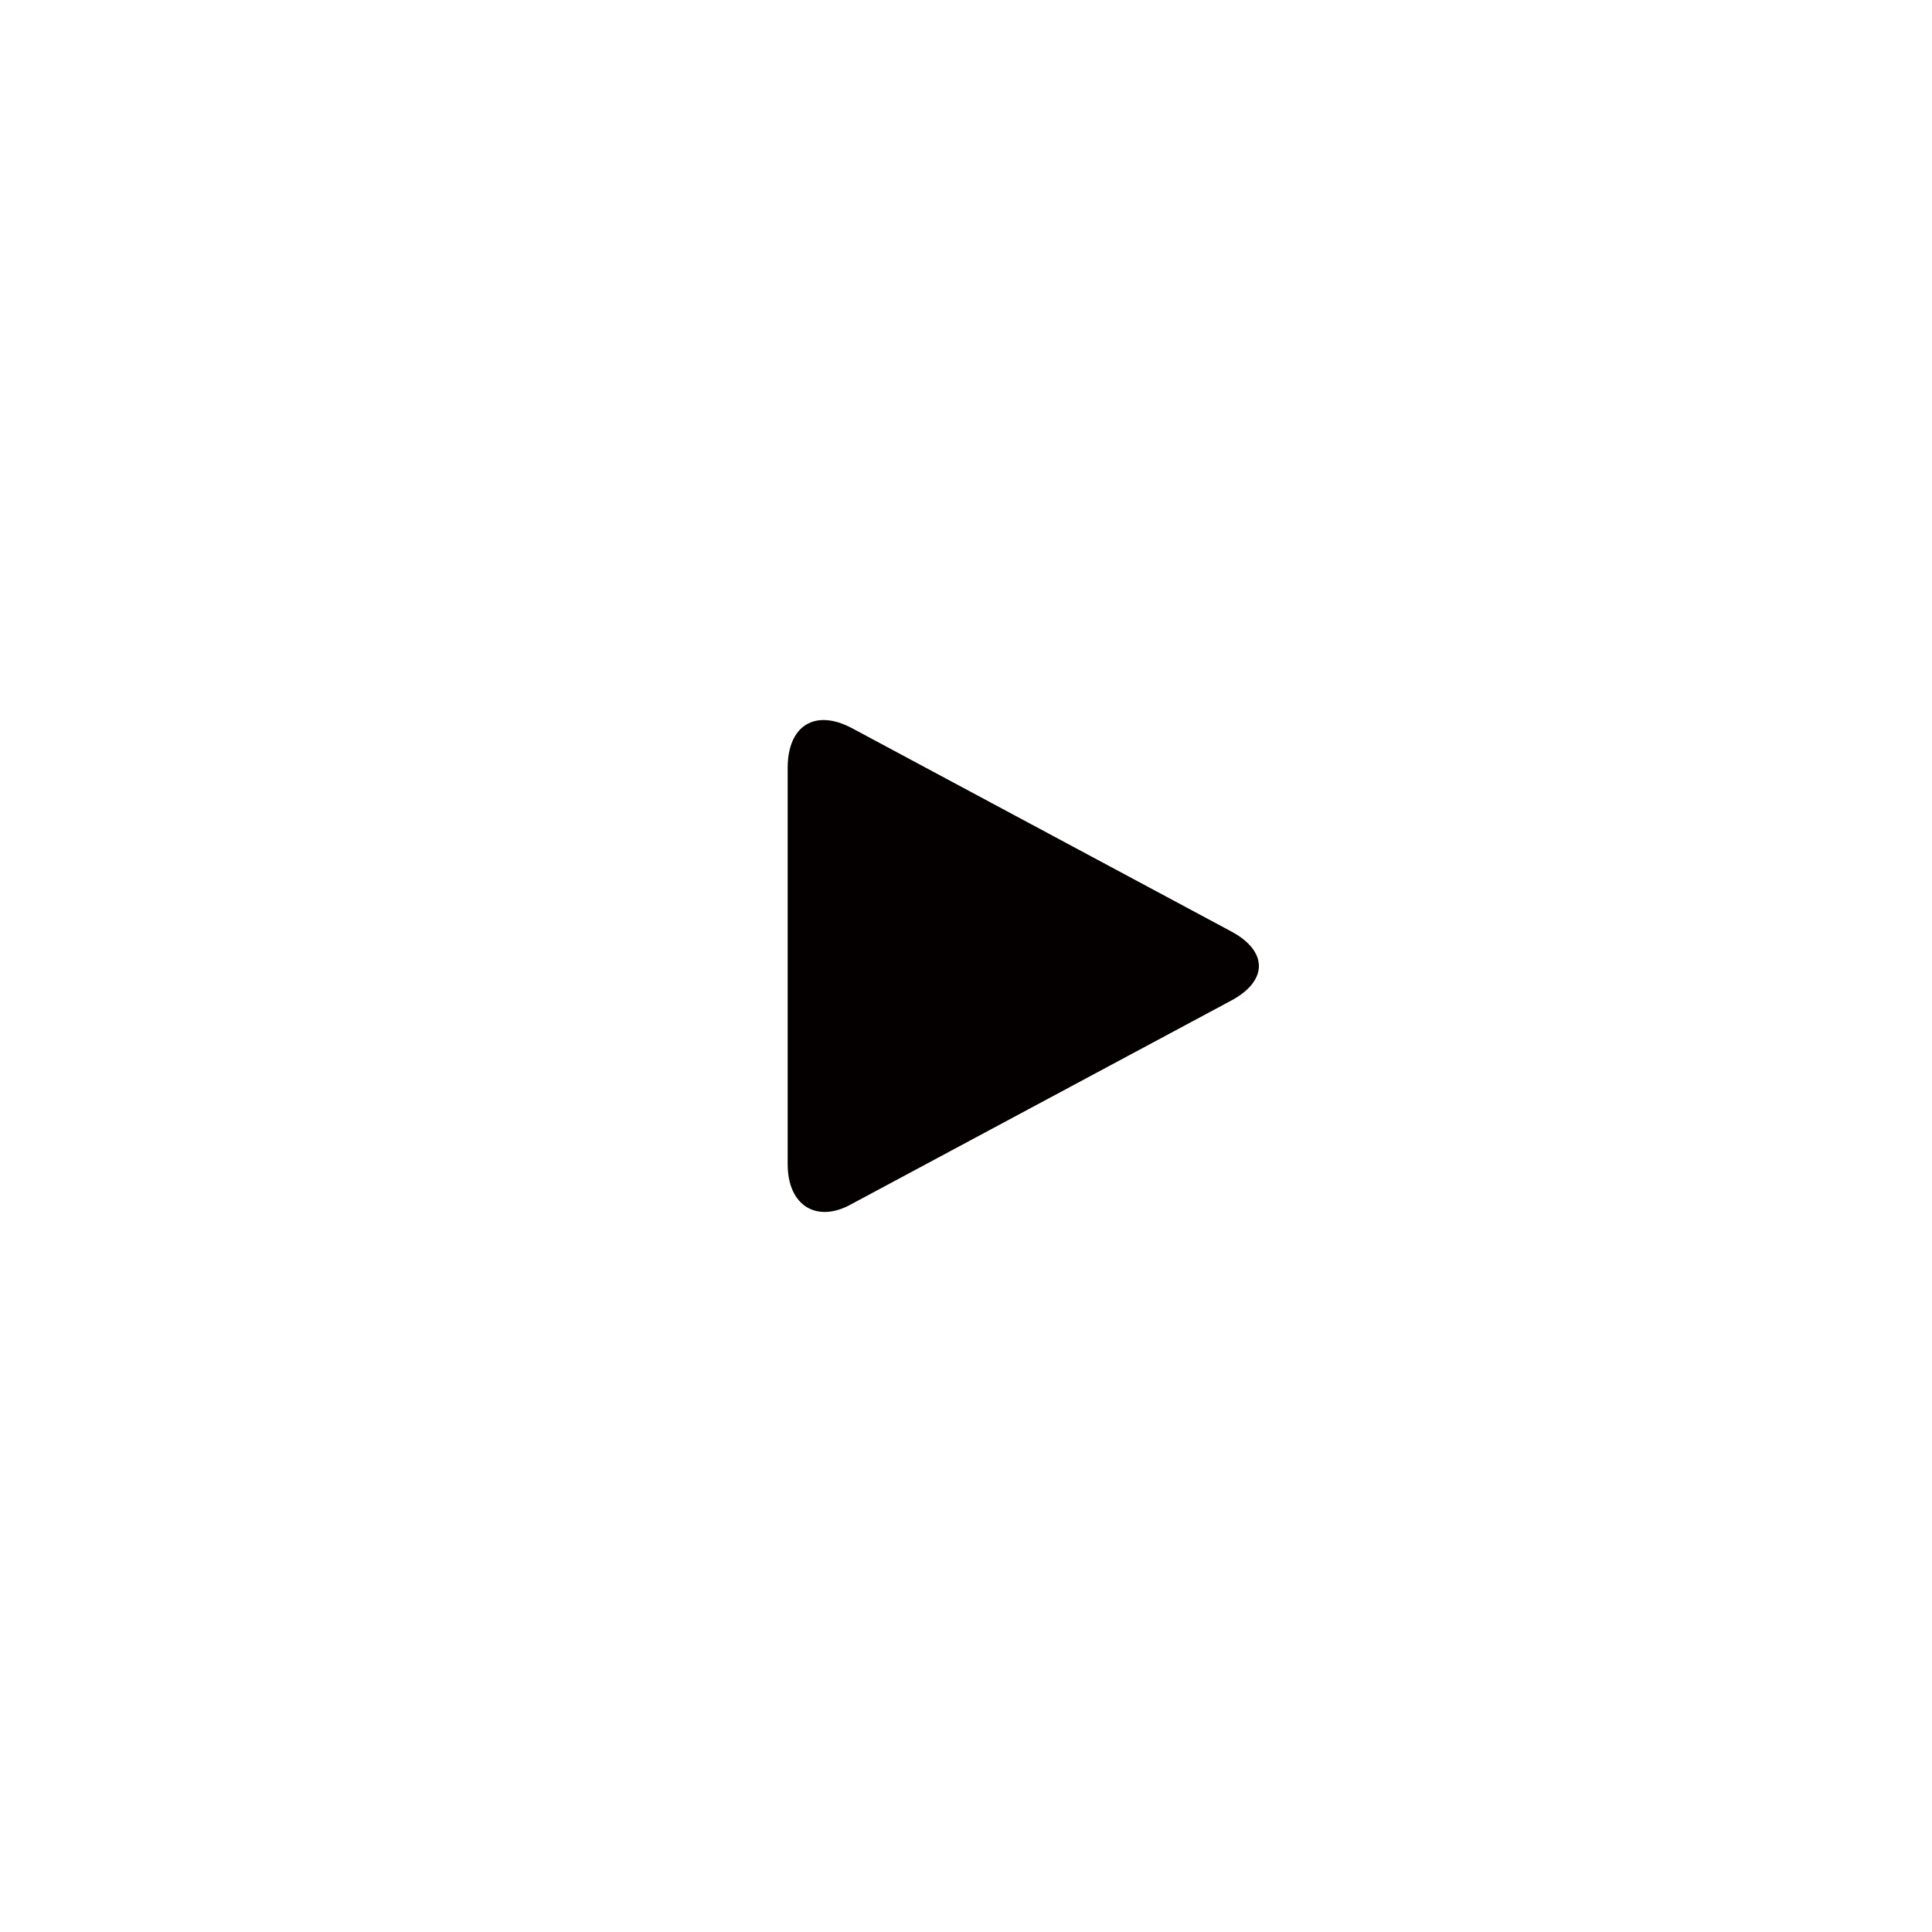
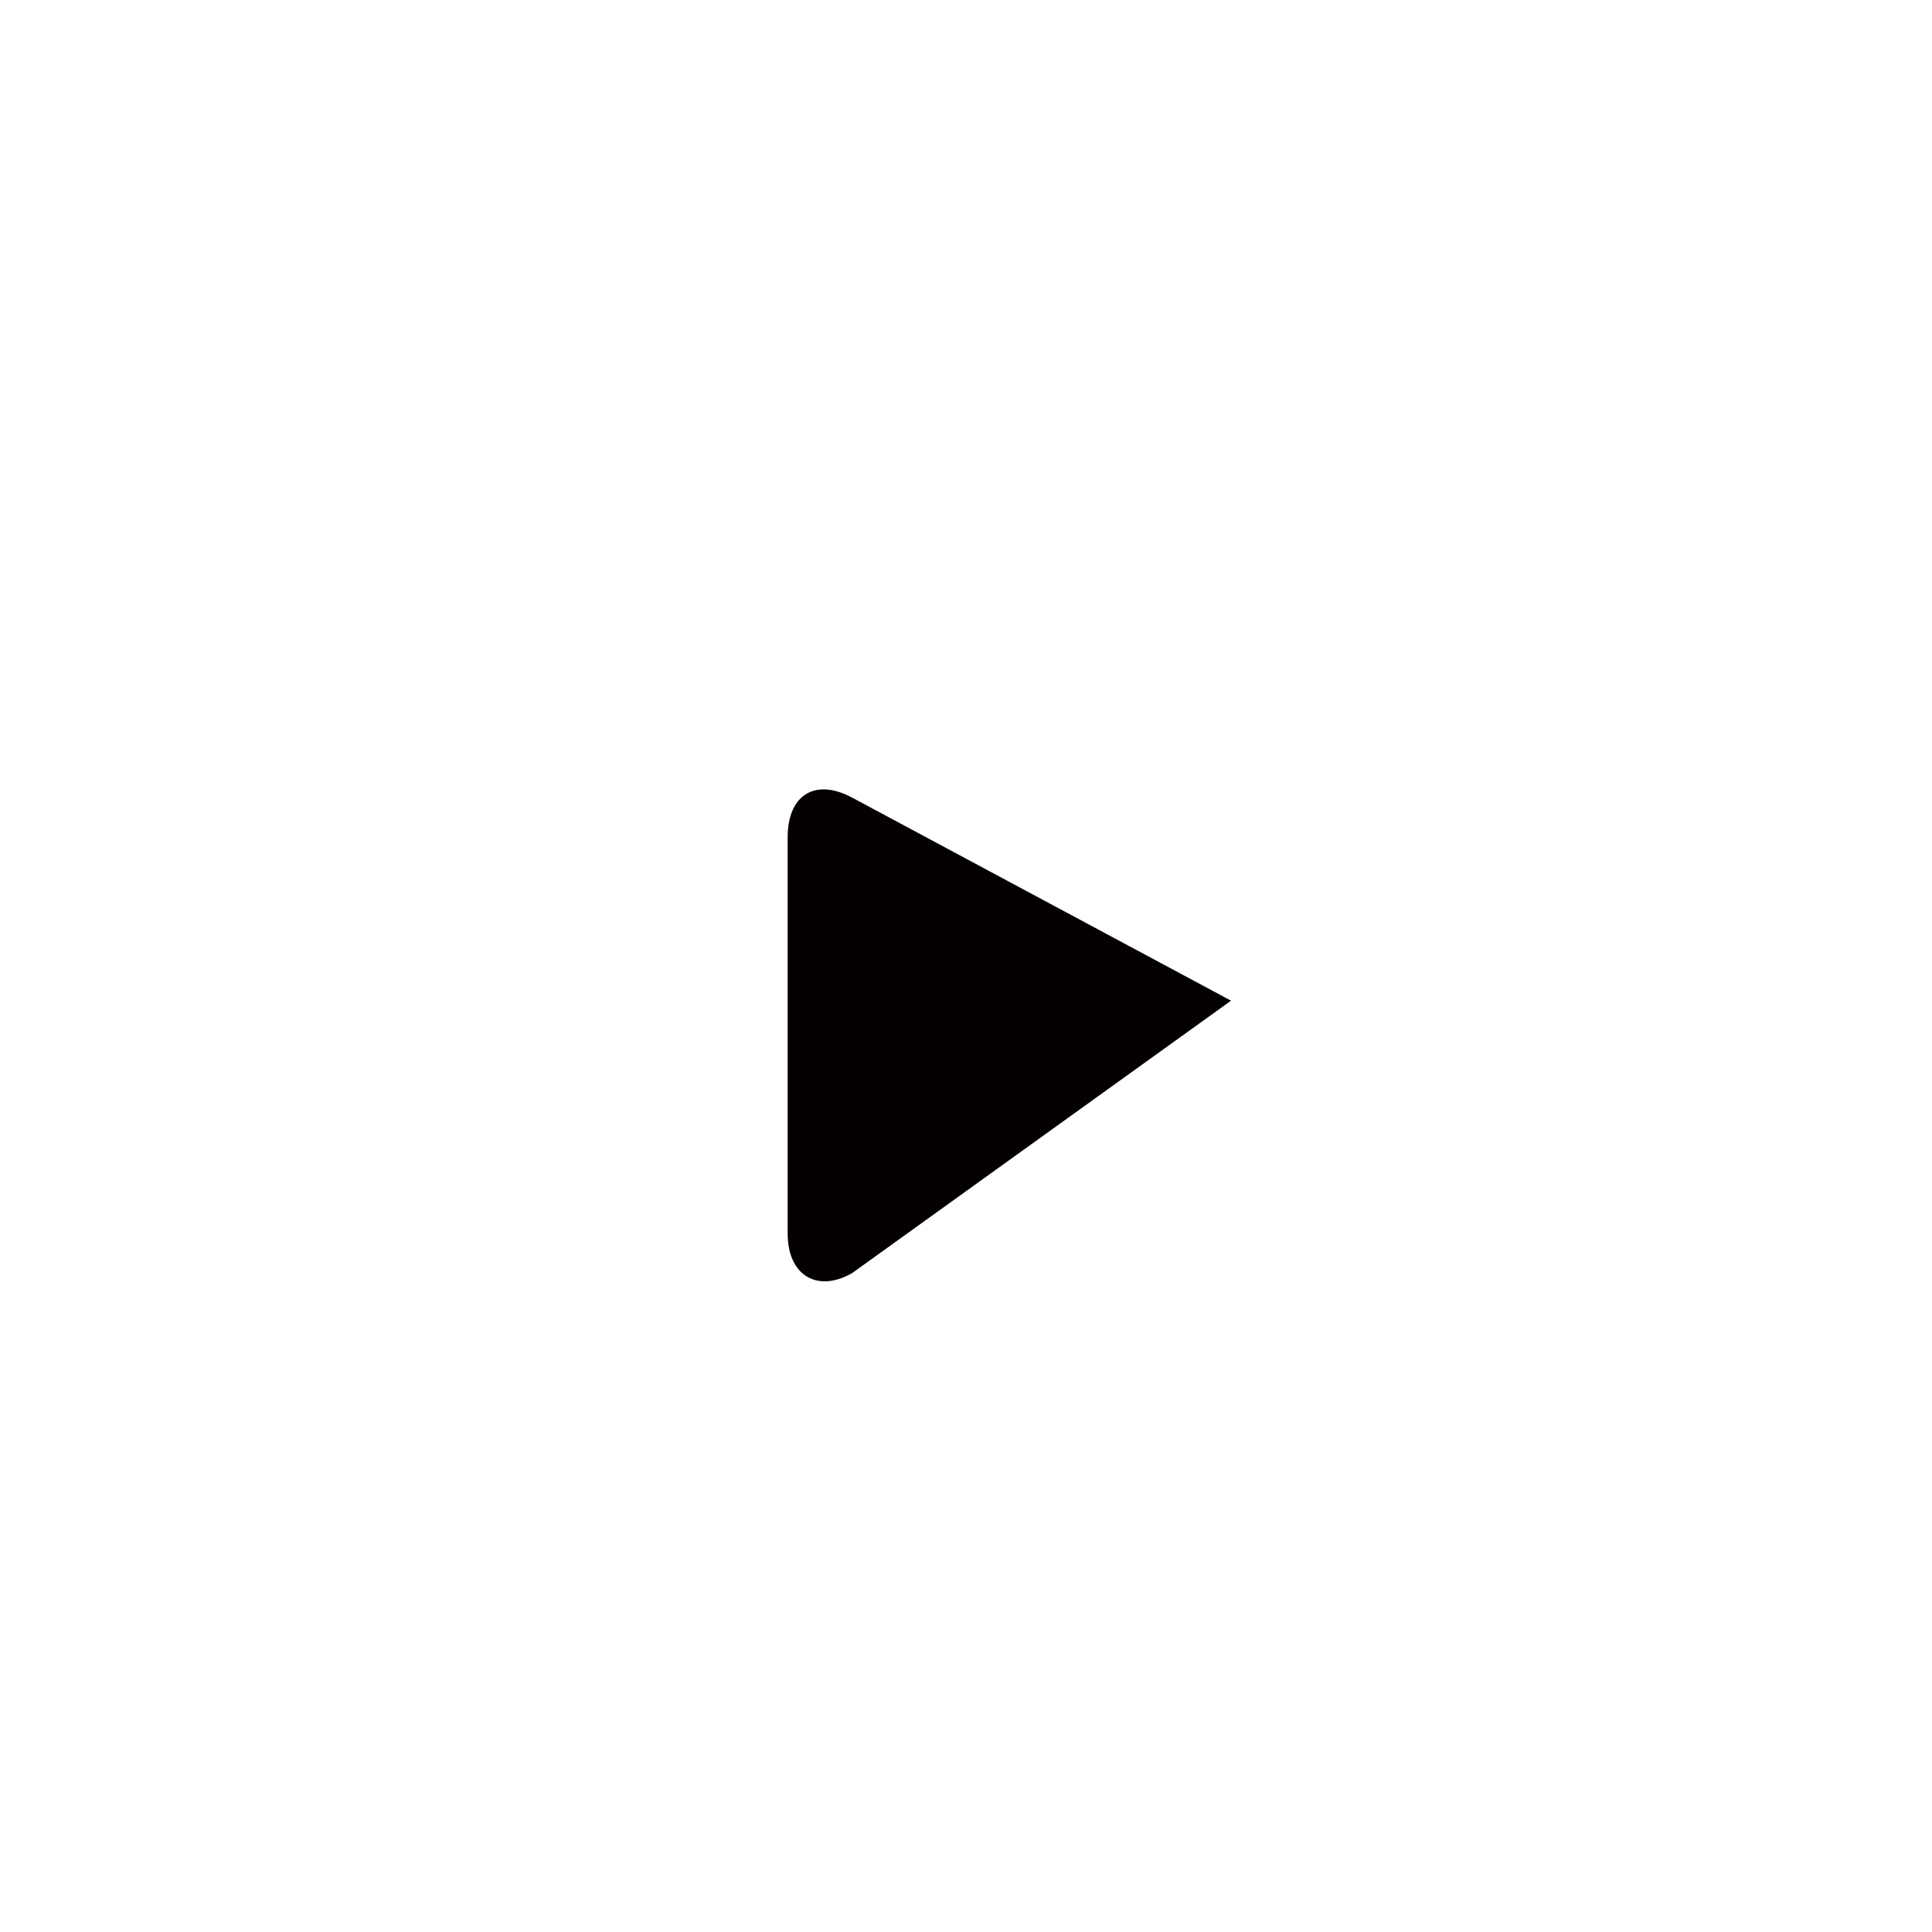
<svg xmlns="http://www.w3.org/2000/svg" version="1.1" id="_レイヤー_1" x="0px" y="0px" viewBox="0 0 78 78" style="enable-background:new 0 0 78 78;" xml:space="preserve">
  <style type="text/css">
	.st0{fill:#040000;}
</style>
-   <path class="st0" d="M49.7,40.4c1.5-0.8,1.5-2,0-2.8l-15.3-8.2c-1.5-0.8-2.6-0.1-2.6,1.6v16c0,1.7,1.2,2.4,2.6,1.6L49.7,40.4  L49.7,40.4z" />
+   <path class="st0" d="M49.7,40.4l-15.3-8.2c-1.5-0.8-2.6-0.1-2.6,1.6v16c0,1.7,1.2,2.4,2.6,1.6L49.7,40.4  L49.7,40.4z" />
</svg>